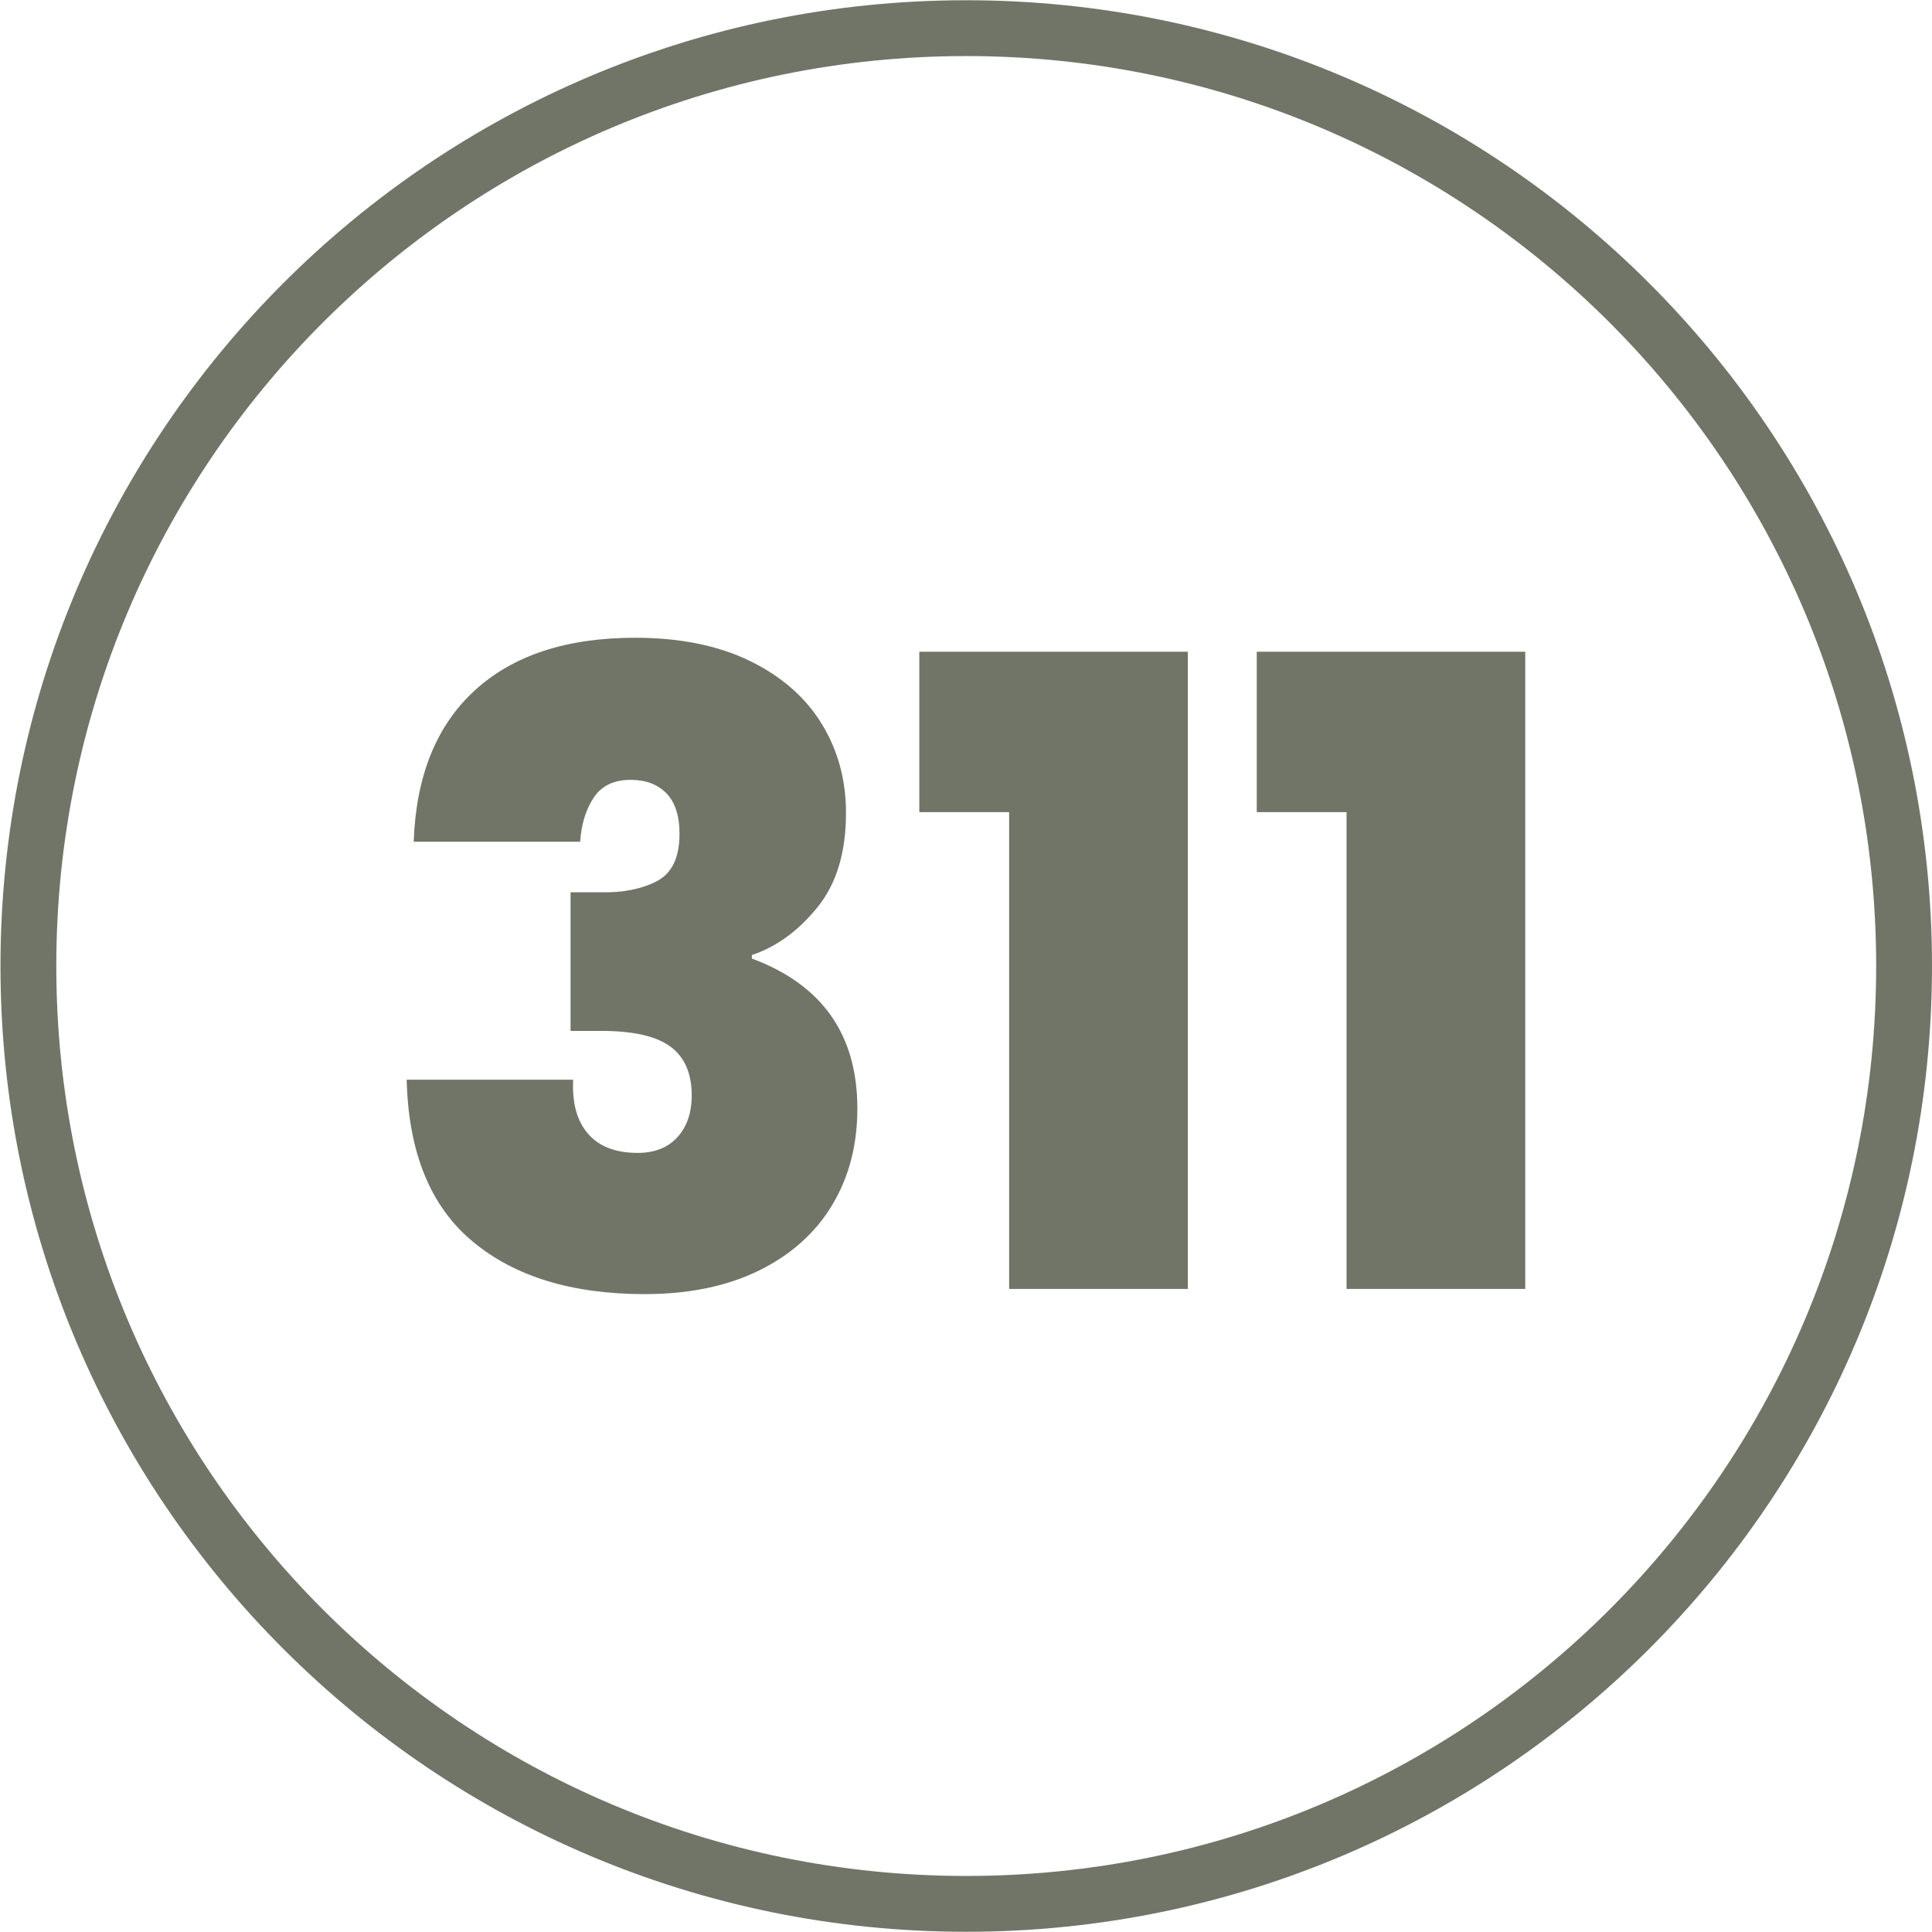
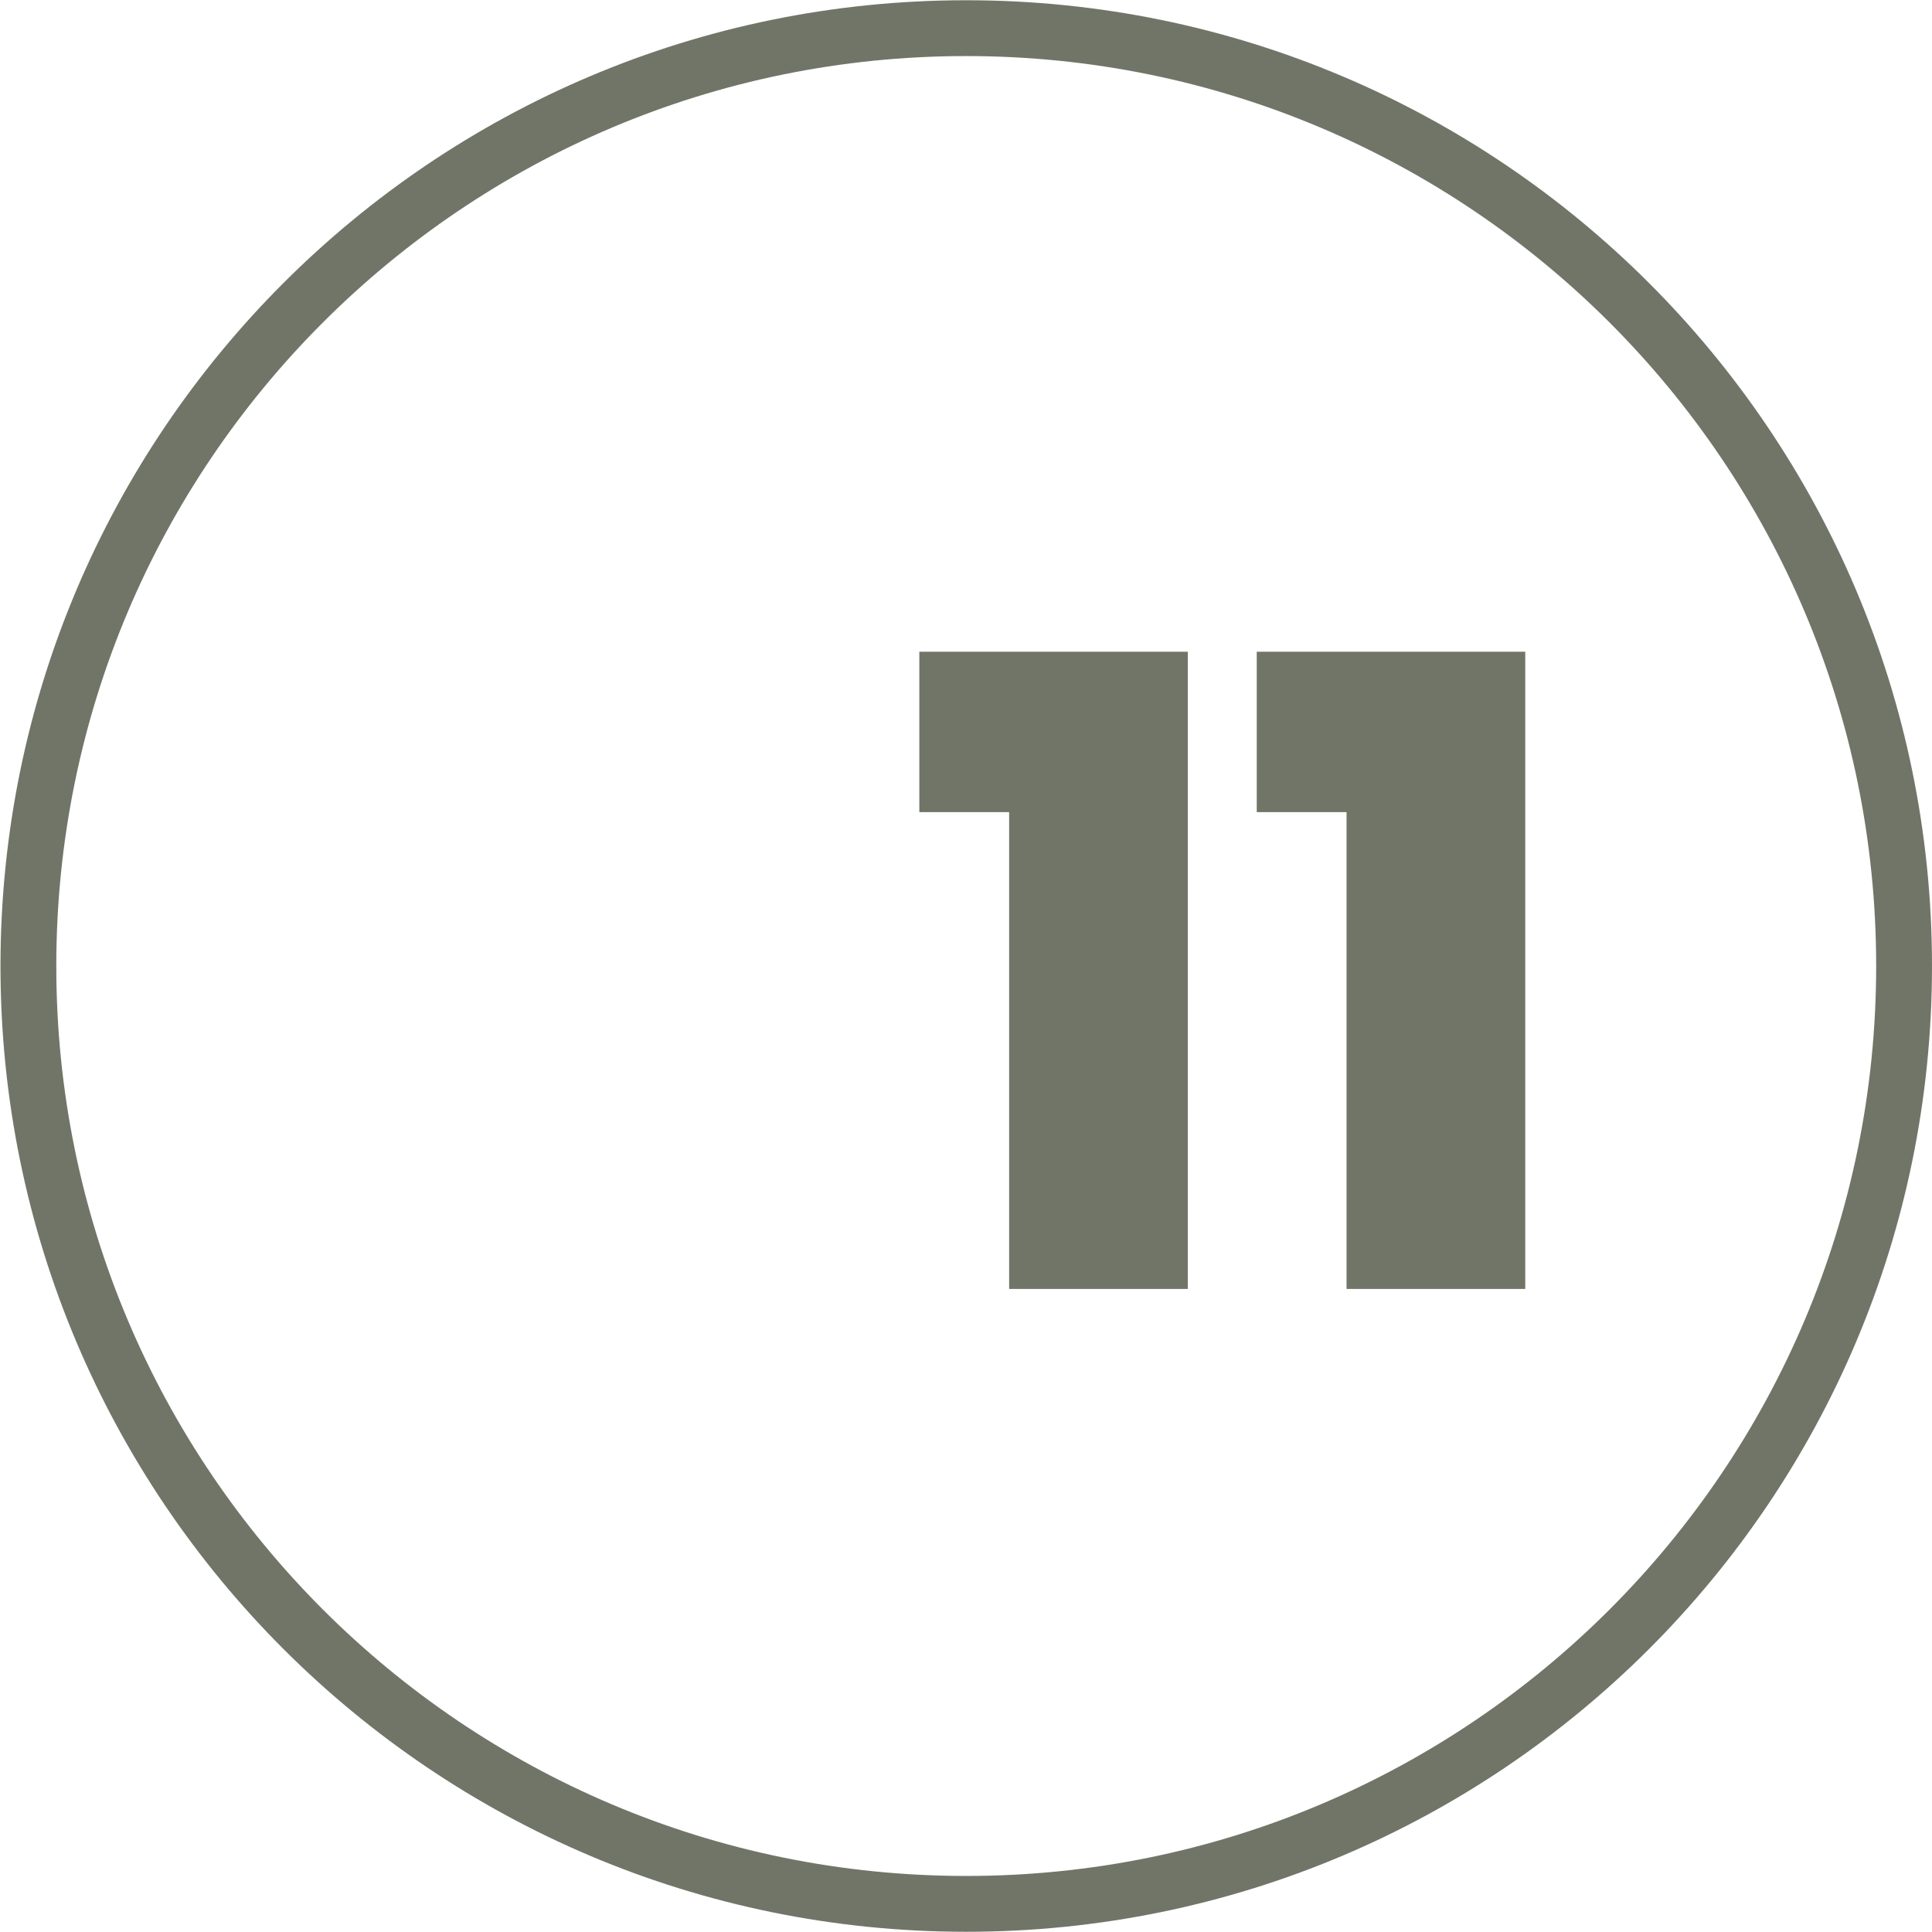
<svg xmlns="http://www.w3.org/2000/svg" width="151.412" height="151.413" version="1.1" id="svg8">
  <defs id="defs4">
    <clipPath clipPathUnits="userSpaceOnUse" id="a">
      <path d="M 0,2000 H 7925.273 V 0 H 0 Z" transform="translate(-7027.028,-1569.447)" id="path1" />
    </clipPath>
    <clipPath clipPathUnits="userSpaceOnUse" id="b">
-       <path d="M 0,2000 H 7925.273 V 0 H 0 Z" transform="translate(-6943.01,-1585.64)" id="path2" />
-     </clipPath>
+       </clipPath>
    <clipPath clipPathUnits="userSpaceOnUse" id="c">
      <path d="M 0,2000 H 7925.273 V 0 H 0 Z" transform="translate(-6969.146,-1578.492)" id="path3" />
    </clipPath>
    <clipPath clipPathUnits="userSpaceOnUse" id="d">
      <path d="M 0,2000 H 7925.273 V 0 H 0 Z" transform="translate(-6988.979,-1578.492)" id="path4" />
    </clipPath>
  </defs>
  <path d="m 0,0 c 0,-30.452 -24.687,-55.139 -55.139,-55.139 -30.452,0 -55.138,24.687 -55.138,55.139 0,30.452 24.686,55.139 55.138,55.139 C -24.687,55.139 0,30.452 0,0 Z" style="fill:none;stroke:#717568;stroke-width:3.282;stroke-linecap:butt;stroke-linejoin:miter;stroke-miterlimit:10;stroke-dasharray:none;stroke-opacity:1" transform="matrix(1.333,0,0,-1.333,149.224,75.707)" clip-path="url(#a)" id="path5" />
  <path d="m 0,0 c 2.254,2.069 5.399,3.101 9.43,3.101 2.63,0 4.878,-0.453 6.739,-1.358 1.861,-0.905 3.27,-2.135 4.227,-3.689 0.958,-1.555 1.435,-3.307 1.435,-5.255 0,-2.323 -0.563,-4.174 -1.691,-5.559 -1.126,-1.385 -2.409,-2.315 -3.843,-2.792 v -0.207 c 4.133,-1.537 6.202,-4.475 6.202,-8.814 0,-2.152 -0.497,-4.048 -1.487,-5.689 -0.991,-1.639 -2.426,-2.921 -4.304,-3.843 -1.881,-0.922 -4.119,-1.383 -6.715,-1.383 -4.271,0 -7.645,1.033 -10.12,3.099 -2.479,2.067 -3.768,5.236 -3.871,9.507 h 9.789 c -0.069,-1.366 0.221,-2.425 0.872,-3.176 0.648,-0.753 1.622,-1.128 2.921,-1.128 0.991,0 1.769,0.306 2.332,0.922 0.563,0.615 0.844,1.434 0.844,2.46 0,1.297 -0.417,2.254 -1.255,2.87 -0.837,0.615 -2.196,0.921 -4.075,0.921 H 5.637 v 8.15 H 7.38 c 1.297,-0.034 2.4,0.179 3.305,0.64 0.905,0.461 1.358,1.393 1.358,2.794 0,1.057 -0.257,1.852 -0.768,2.382 -0.513,0.529 -1.213,0.794 -2.102,0.794 -0.99,0 -1.716,-0.35 -2.177,-1.049 -0.463,-0.7 -0.727,-1.564 -0.794,-2.59 H -3.586 C -3.451,-5.03 -2.254,-2.067 0,0" style="fill:#717568;fill-opacity:1;fill-rule:nonzero;stroke:none" transform="matrix(1.333,0,0,-1.333,37.201,54.115)" clip-path="url(#b)" id="path6" />
  <path d="M 0,0 V 9.43 H 15.786 V -28.033 H 5.28 V 0 Z" style="fill:#717568;fill-opacity:1;fill-rule:nonzero;stroke:none" transform="matrix(1.333,0,0,-1.333,72.048,63.647)" clip-path="url(#c)" id="path7" />
  <path d="M 0,0 V 9.43 H 15.786 V -28.033 H 5.28 V 0 Z" style="fill:#717568;fill-opacity:1;fill-rule:nonzero;stroke:none" transform="matrix(1.333,0,0,-1.333,98.492,63.647)" clip-path="url(#d)" id="path8" />
</svg>